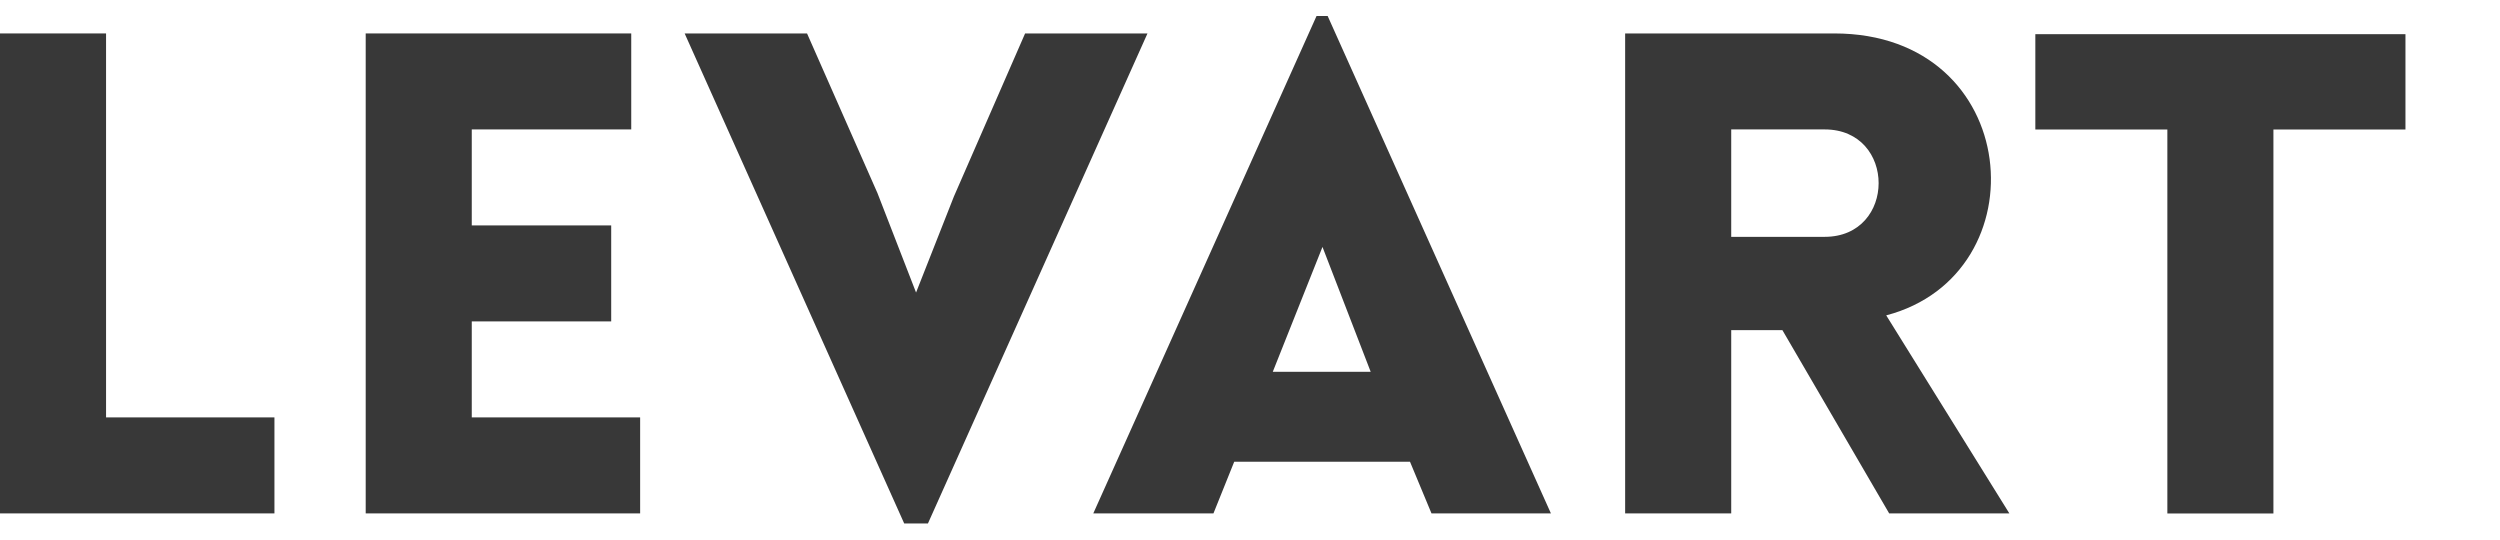
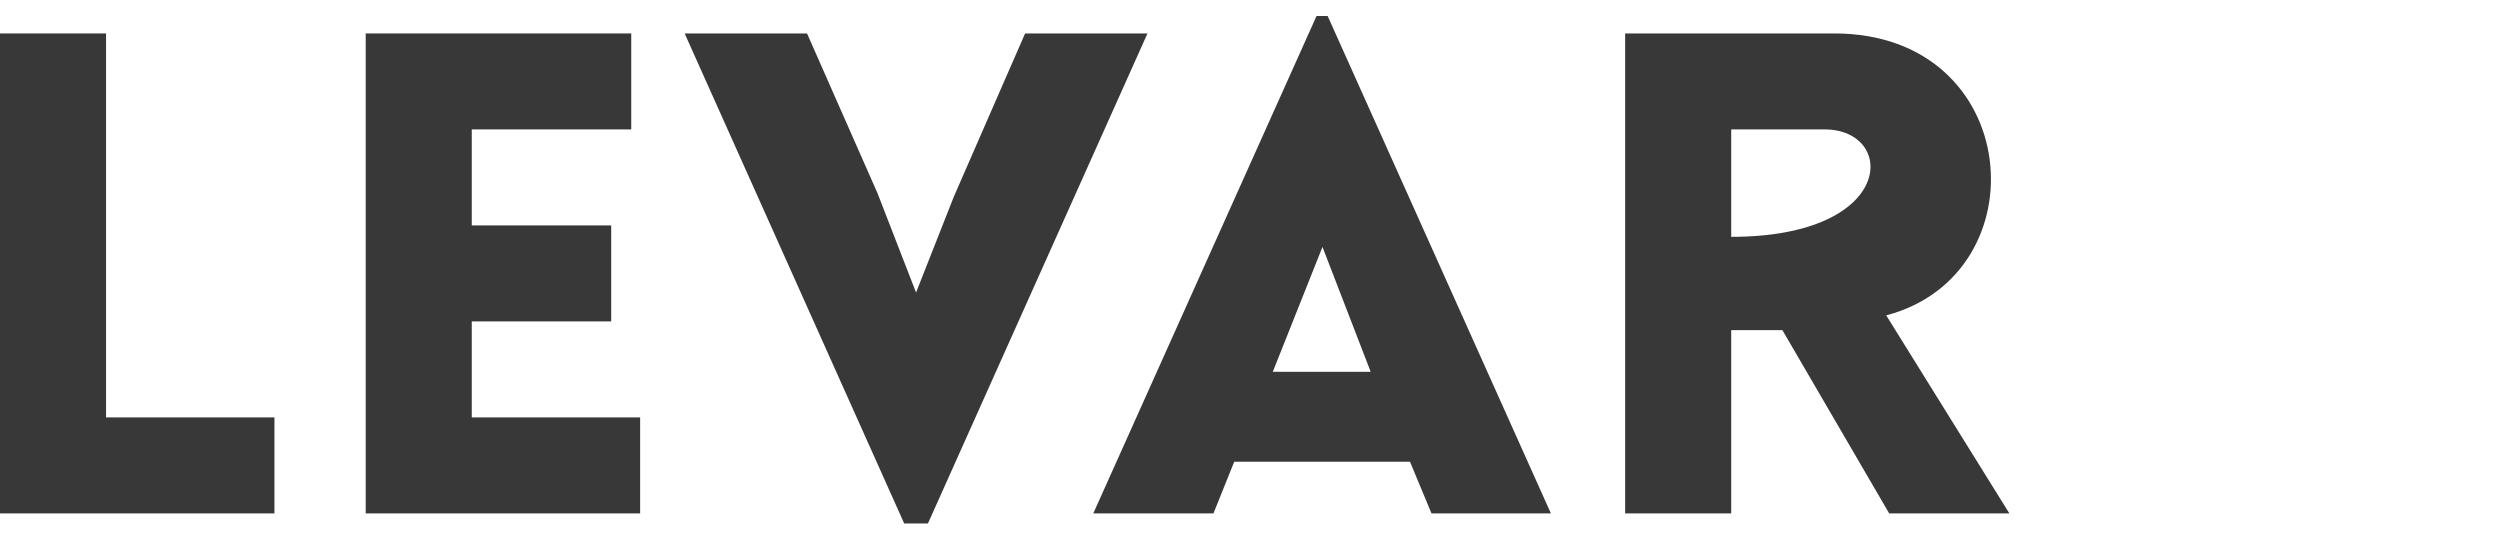
<svg xmlns="http://www.w3.org/2000/svg" width="125" height="27" viewBox="0 0 125 27" fill="none">
  <g clip-path="url(#clip0_277_179)">
    <path d="M5.303 1.672V20.87H13.722V25.67H0V1.672H5.303Z" fill="#383838" />
    <path d="M18.285 25.67V1.672H31.562V6.471H23.588V11.271H30.56V16.07H23.588V20.87H32.007V25.67H18.285Z" fill="#383838" />
    <path d="M45.21 26.173L34.232 1.672H40.352L43.875 9.66L45.803 14.627L47.694 9.828L51.255 1.672H57.374L46.397 26.173H45.21Z" fill="#383838" />
    <path d="M68.534 18.589L66.124 12.346L63.639 18.589H68.534ZM65.827 0.8H66.383L77.546 25.671H71.575L70.5 23.087H61.711L60.672 25.671H54.664L65.827 0.8Z" fill="#383838" />
-     <path d="M86.561 11.842H91.233C94.831 11.842 94.831 6.471 91.233 6.471H86.561V11.842ZM94.459 25.67L89.12 16.507H86.561V25.67H81.257V1.672H91.715C101.173 1.672 102.099 13.721 94.311 15.768L100.468 25.67H94.459Z" fill="#383838" />
-     <path d="M108.368 25.674V6.475H101.767V1.709H120.273V6.475H113.671V25.674H108.368Z" fill="#383838" />
+     <path d="M86.561 11.842C94.831 11.842 94.831 6.471 91.233 6.471H86.561V11.842ZM94.459 25.67L89.12 16.507H86.561V25.67H81.257V1.672H91.715C101.173 1.672 102.099 13.721 94.311 15.768L100.468 25.67H94.459Z" fill="#383838" />
  </g>
  <defs>
    <clipPath id="clip0_277_179">
      <rect width="124.8" height="25.499" fill="white" transform="translate(0 0.8)" />
    </clipPath>
  </defs>
</svg>